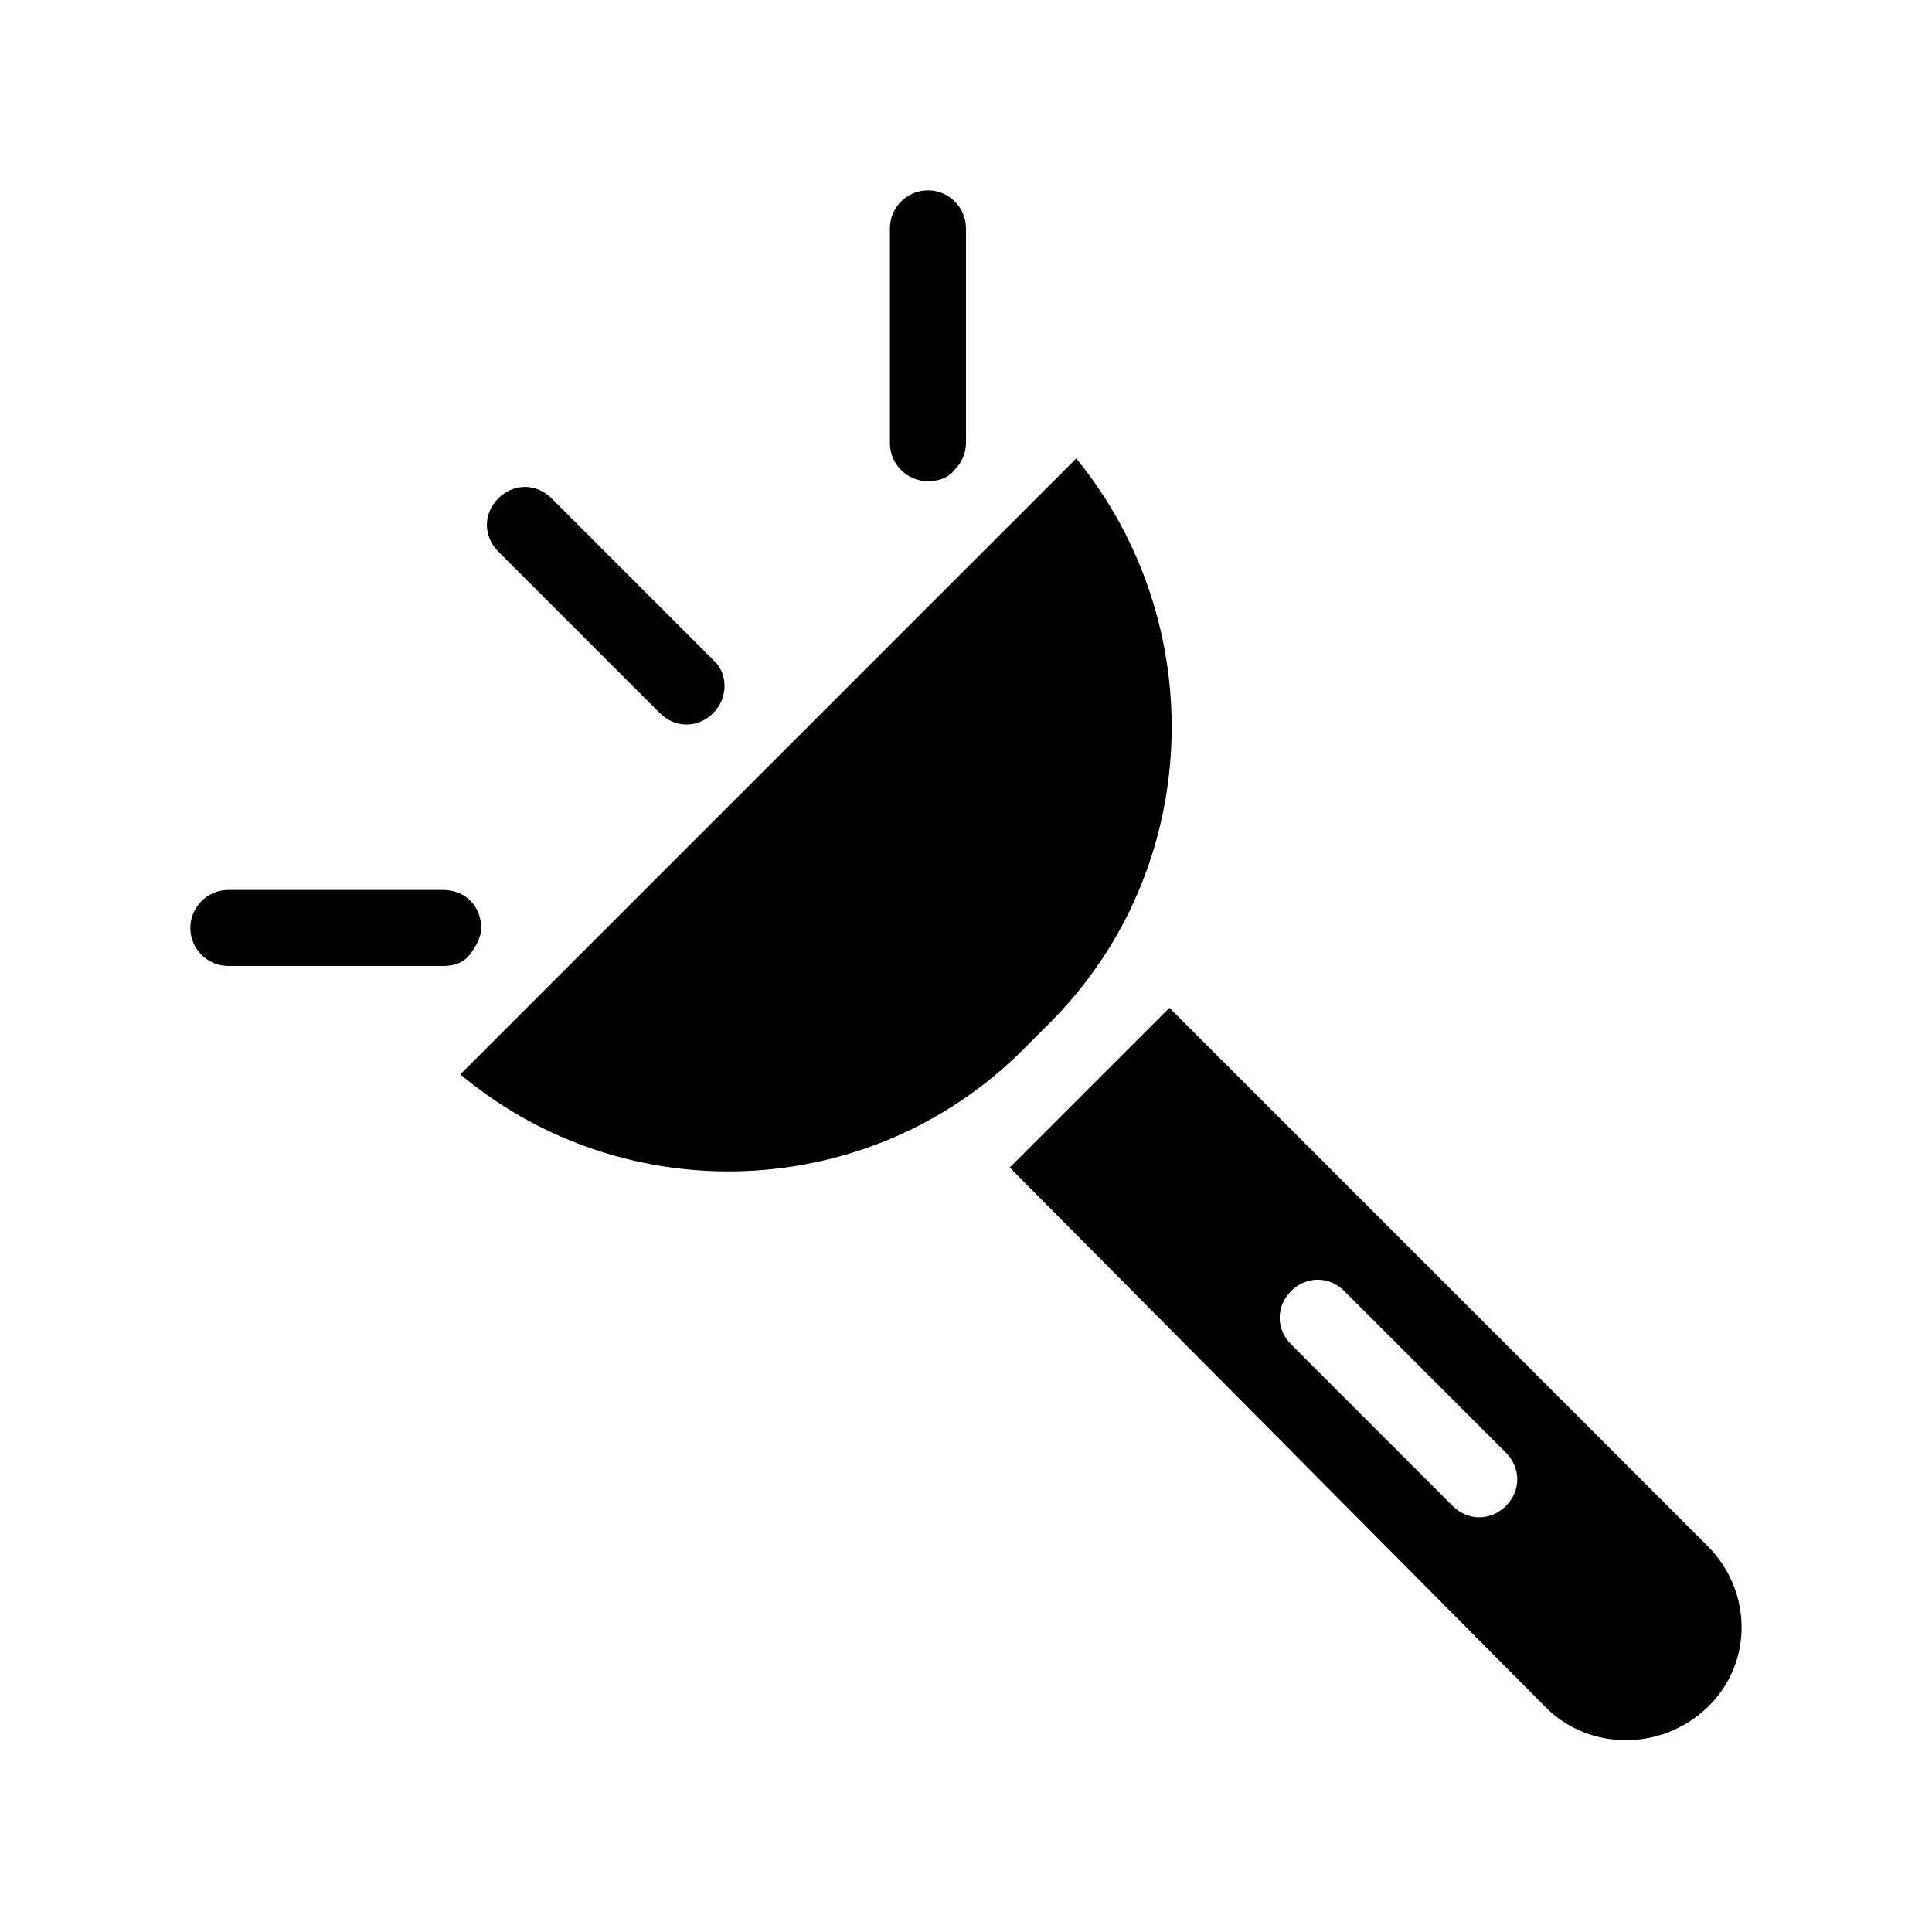
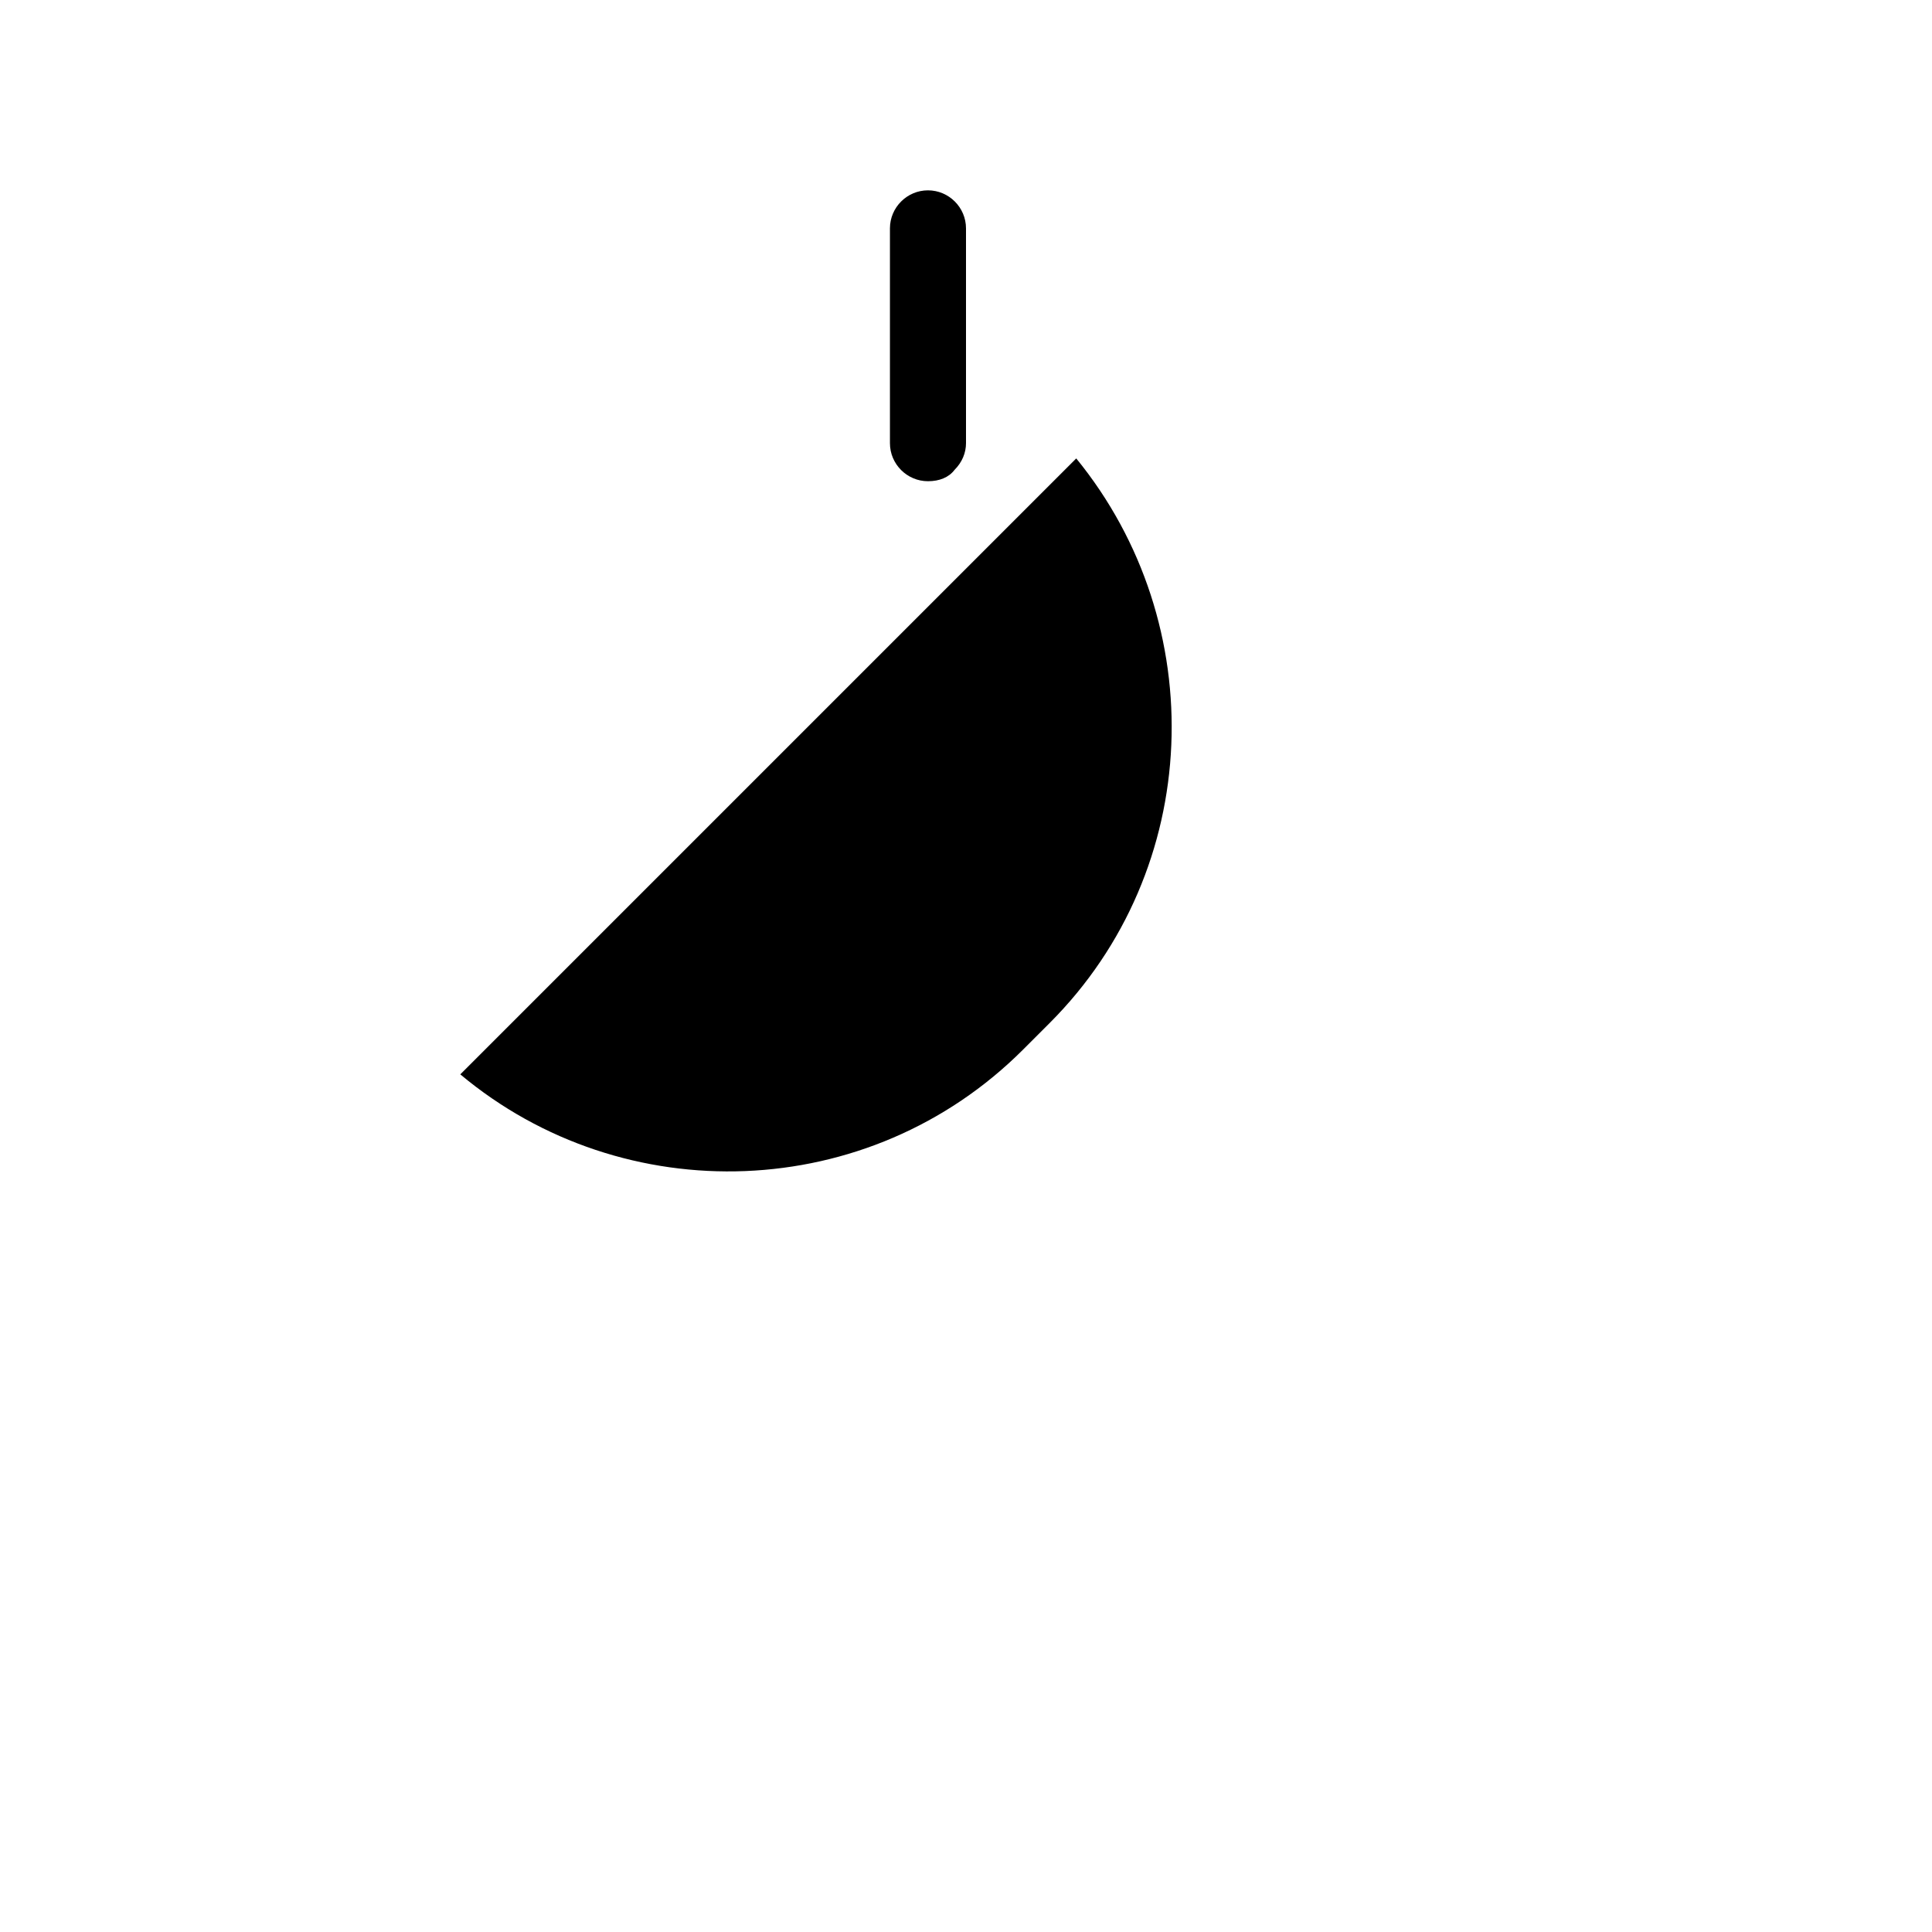
<svg xmlns="http://www.w3.org/2000/svg" fill="#000000" width="800px" height="800px" version="1.1" viewBox="144 144 512 512">
  <g>
    <path d="m422.17 415.11-7.055 7.055c-40.809 40.809-105.8 42.824-149.13 6.551l163.23-163.23c35.77 43.828 33.758 108.82-7.051 149.63z" />
-     <path d="m596.48 553.66-142.58-142.58-42.32 42.32 142.07 143.08c11.586 11.586 30.73 11.586 42.824 0 12.09-11.586 12.09-30.734 0-42.824zm-53.402-10.578c-4.031 4.031-10.078 4.031-14.105 0l-42.824-42.824c-4.031-4.031-4.031-10.078 0-14.105 4.031-4.031 10.078-4.031 14.105 0l42.824 42.824c4.027 4.027 4.027 10.074 0 14.105z" />
-     <path d="m332.99 318.89-42.824-42.824c-4.031-4.031-10.078-4.031-14.105 0-4.031 4.031-4.031 10.078 0 14.105l42.824 42.824c4.031 4.031 10.078 4.031 14.105 0 4.031-4.031 4.031-10.582 0-14.105z" />
-     <path d="m261.45 379.85h-56.93c-5.543 0-10.078 4.535-10.078 10.078s4.535 10.078 10.078 10.078h56.93c3.023 0 5.543-1.008 7.055-3.023 1.512-2.016 3.023-4.535 3.023-7.055 0-5.547-4.031-10.078-10.078-10.078z" />
-     <path d="m400 204.52c0-5.543-4.535-10.078-10.078-10.078s-10.078 4.535-10.078 10.078v56.93c0 5.543 4.535 10.078 10.078 10.078 3.023 0 5.543-1.008 7.055-3.023 2.016-2.016 3.023-4.535 3.023-7.055z" />
+     <path d="m400 204.52c0-5.543-4.535-10.078-10.078-10.078s-10.078 4.535-10.078 10.078v56.93c0 5.543 4.535 10.078 10.078 10.078 3.023 0 5.543-1.008 7.055-3.023 2.016-2.016 3.023-4.535 3.023-7.055" />
  </g>
</svg>